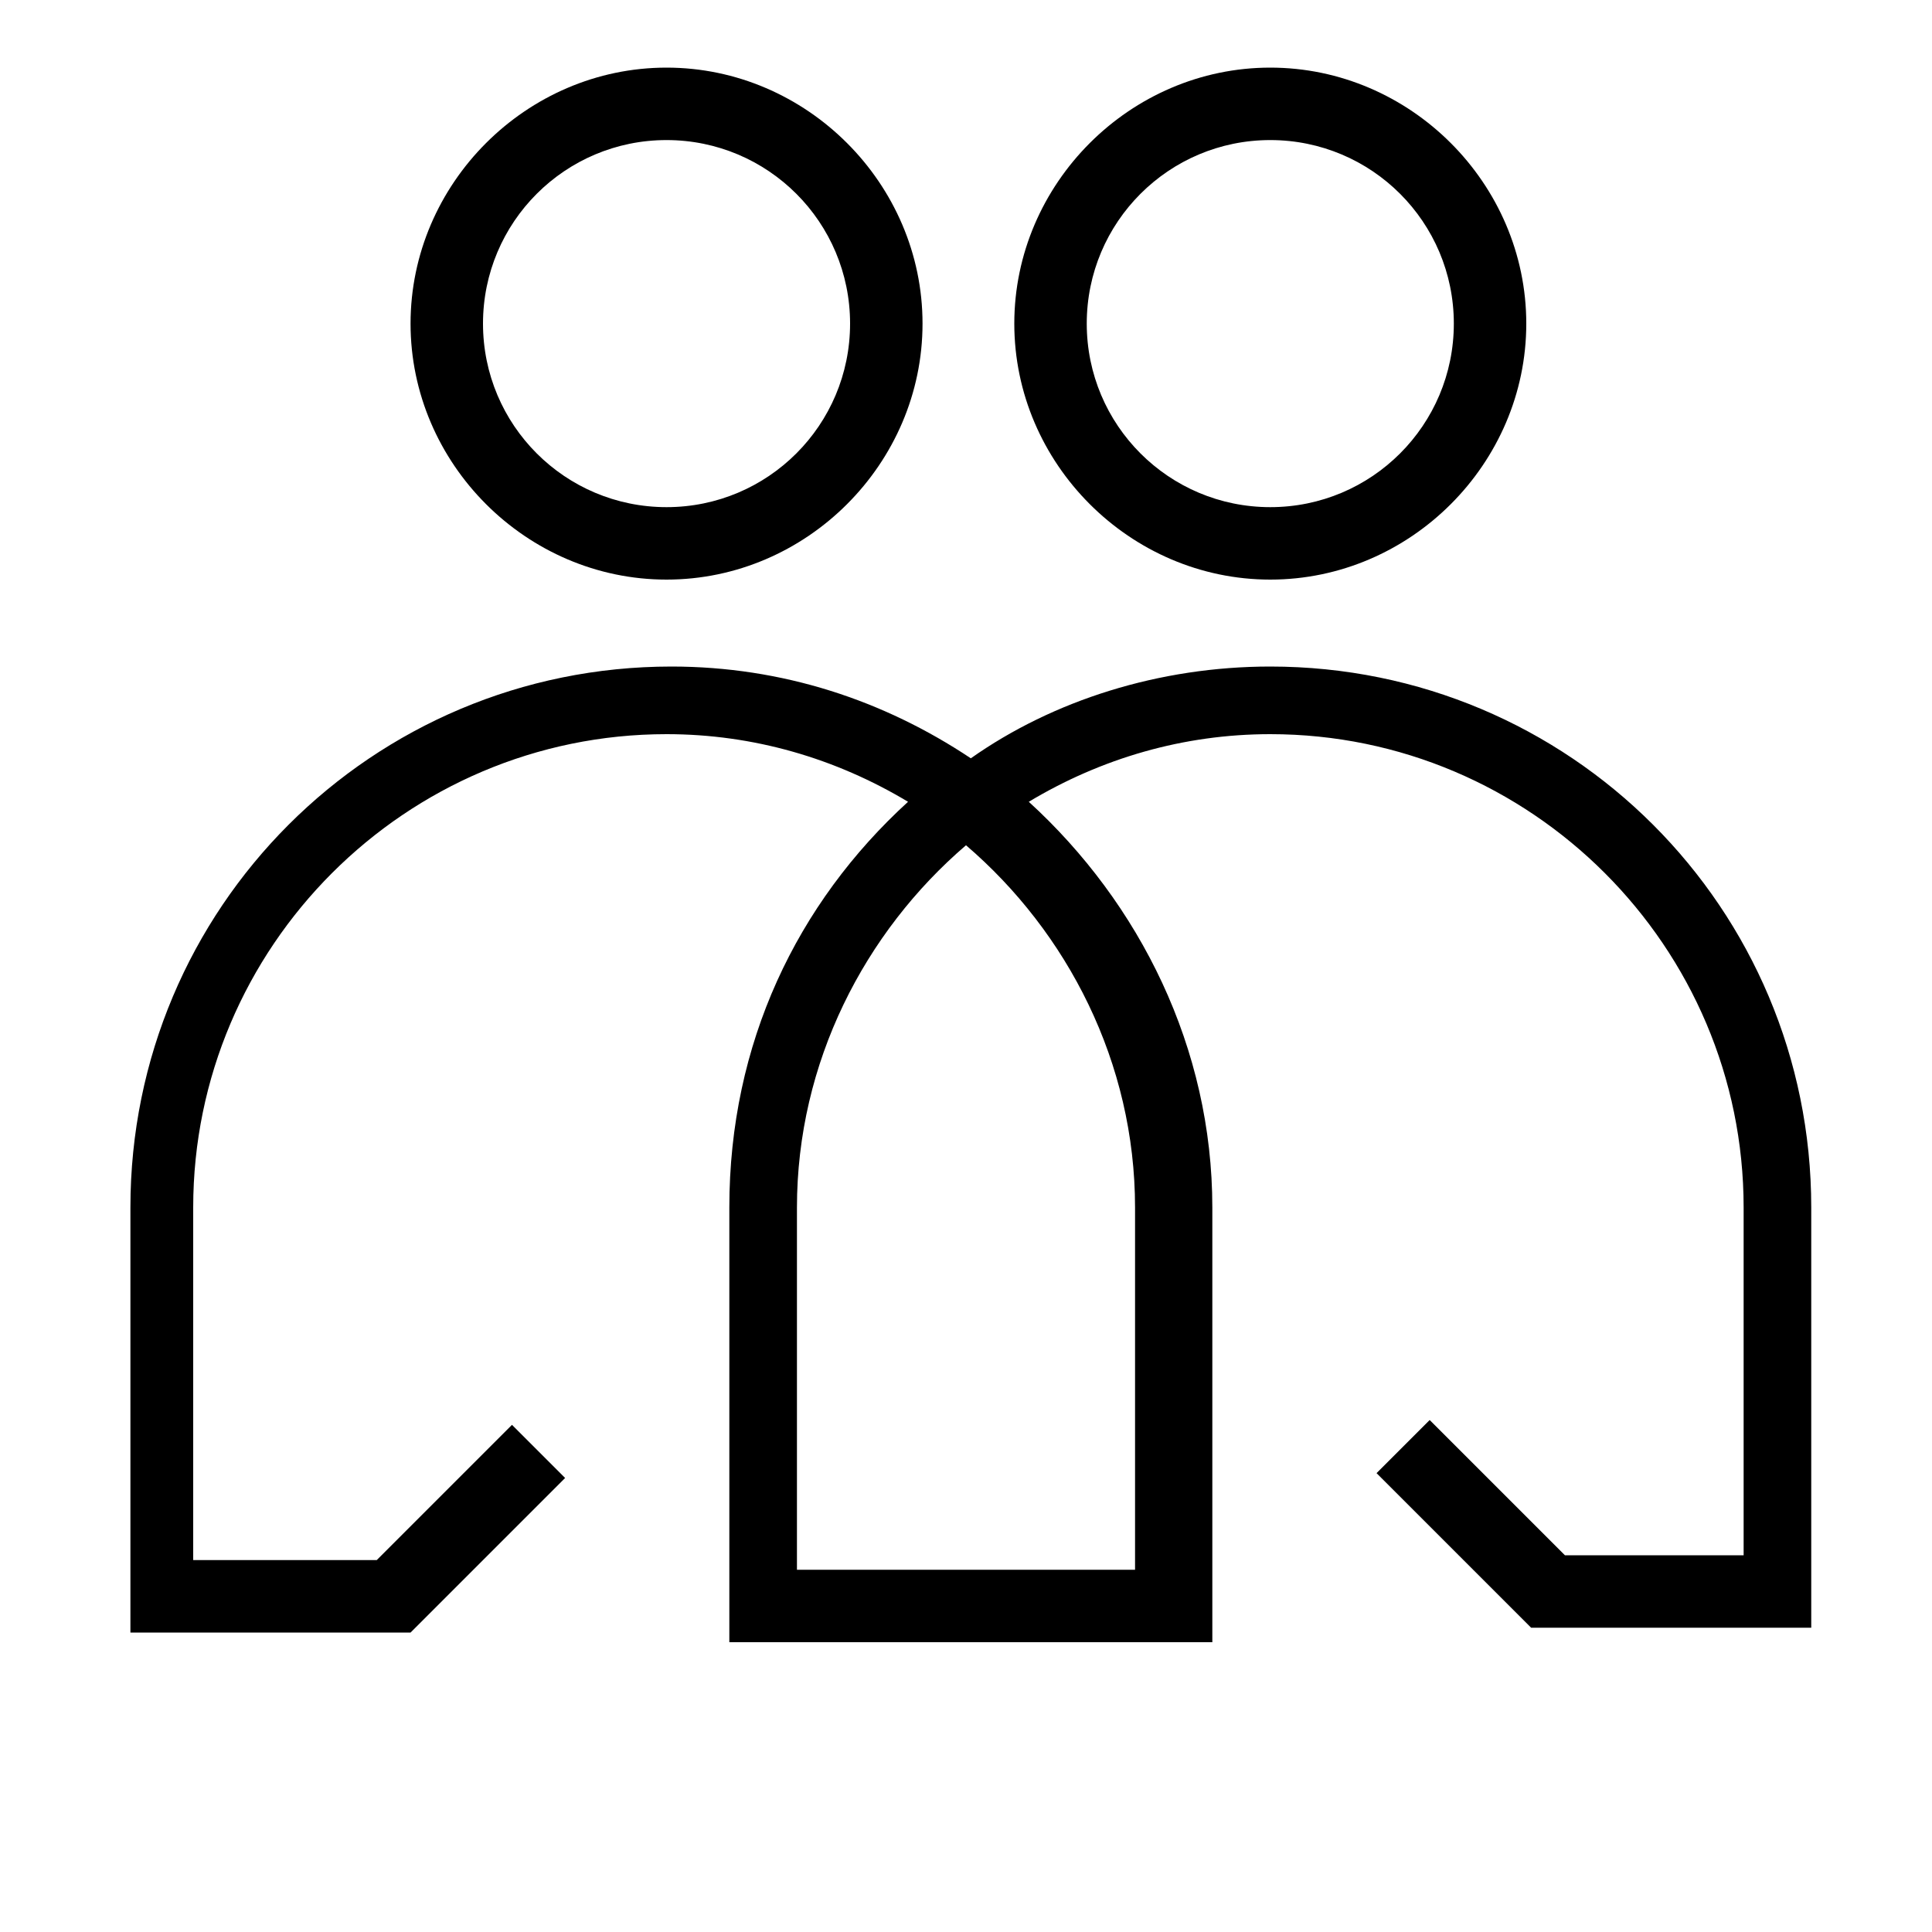
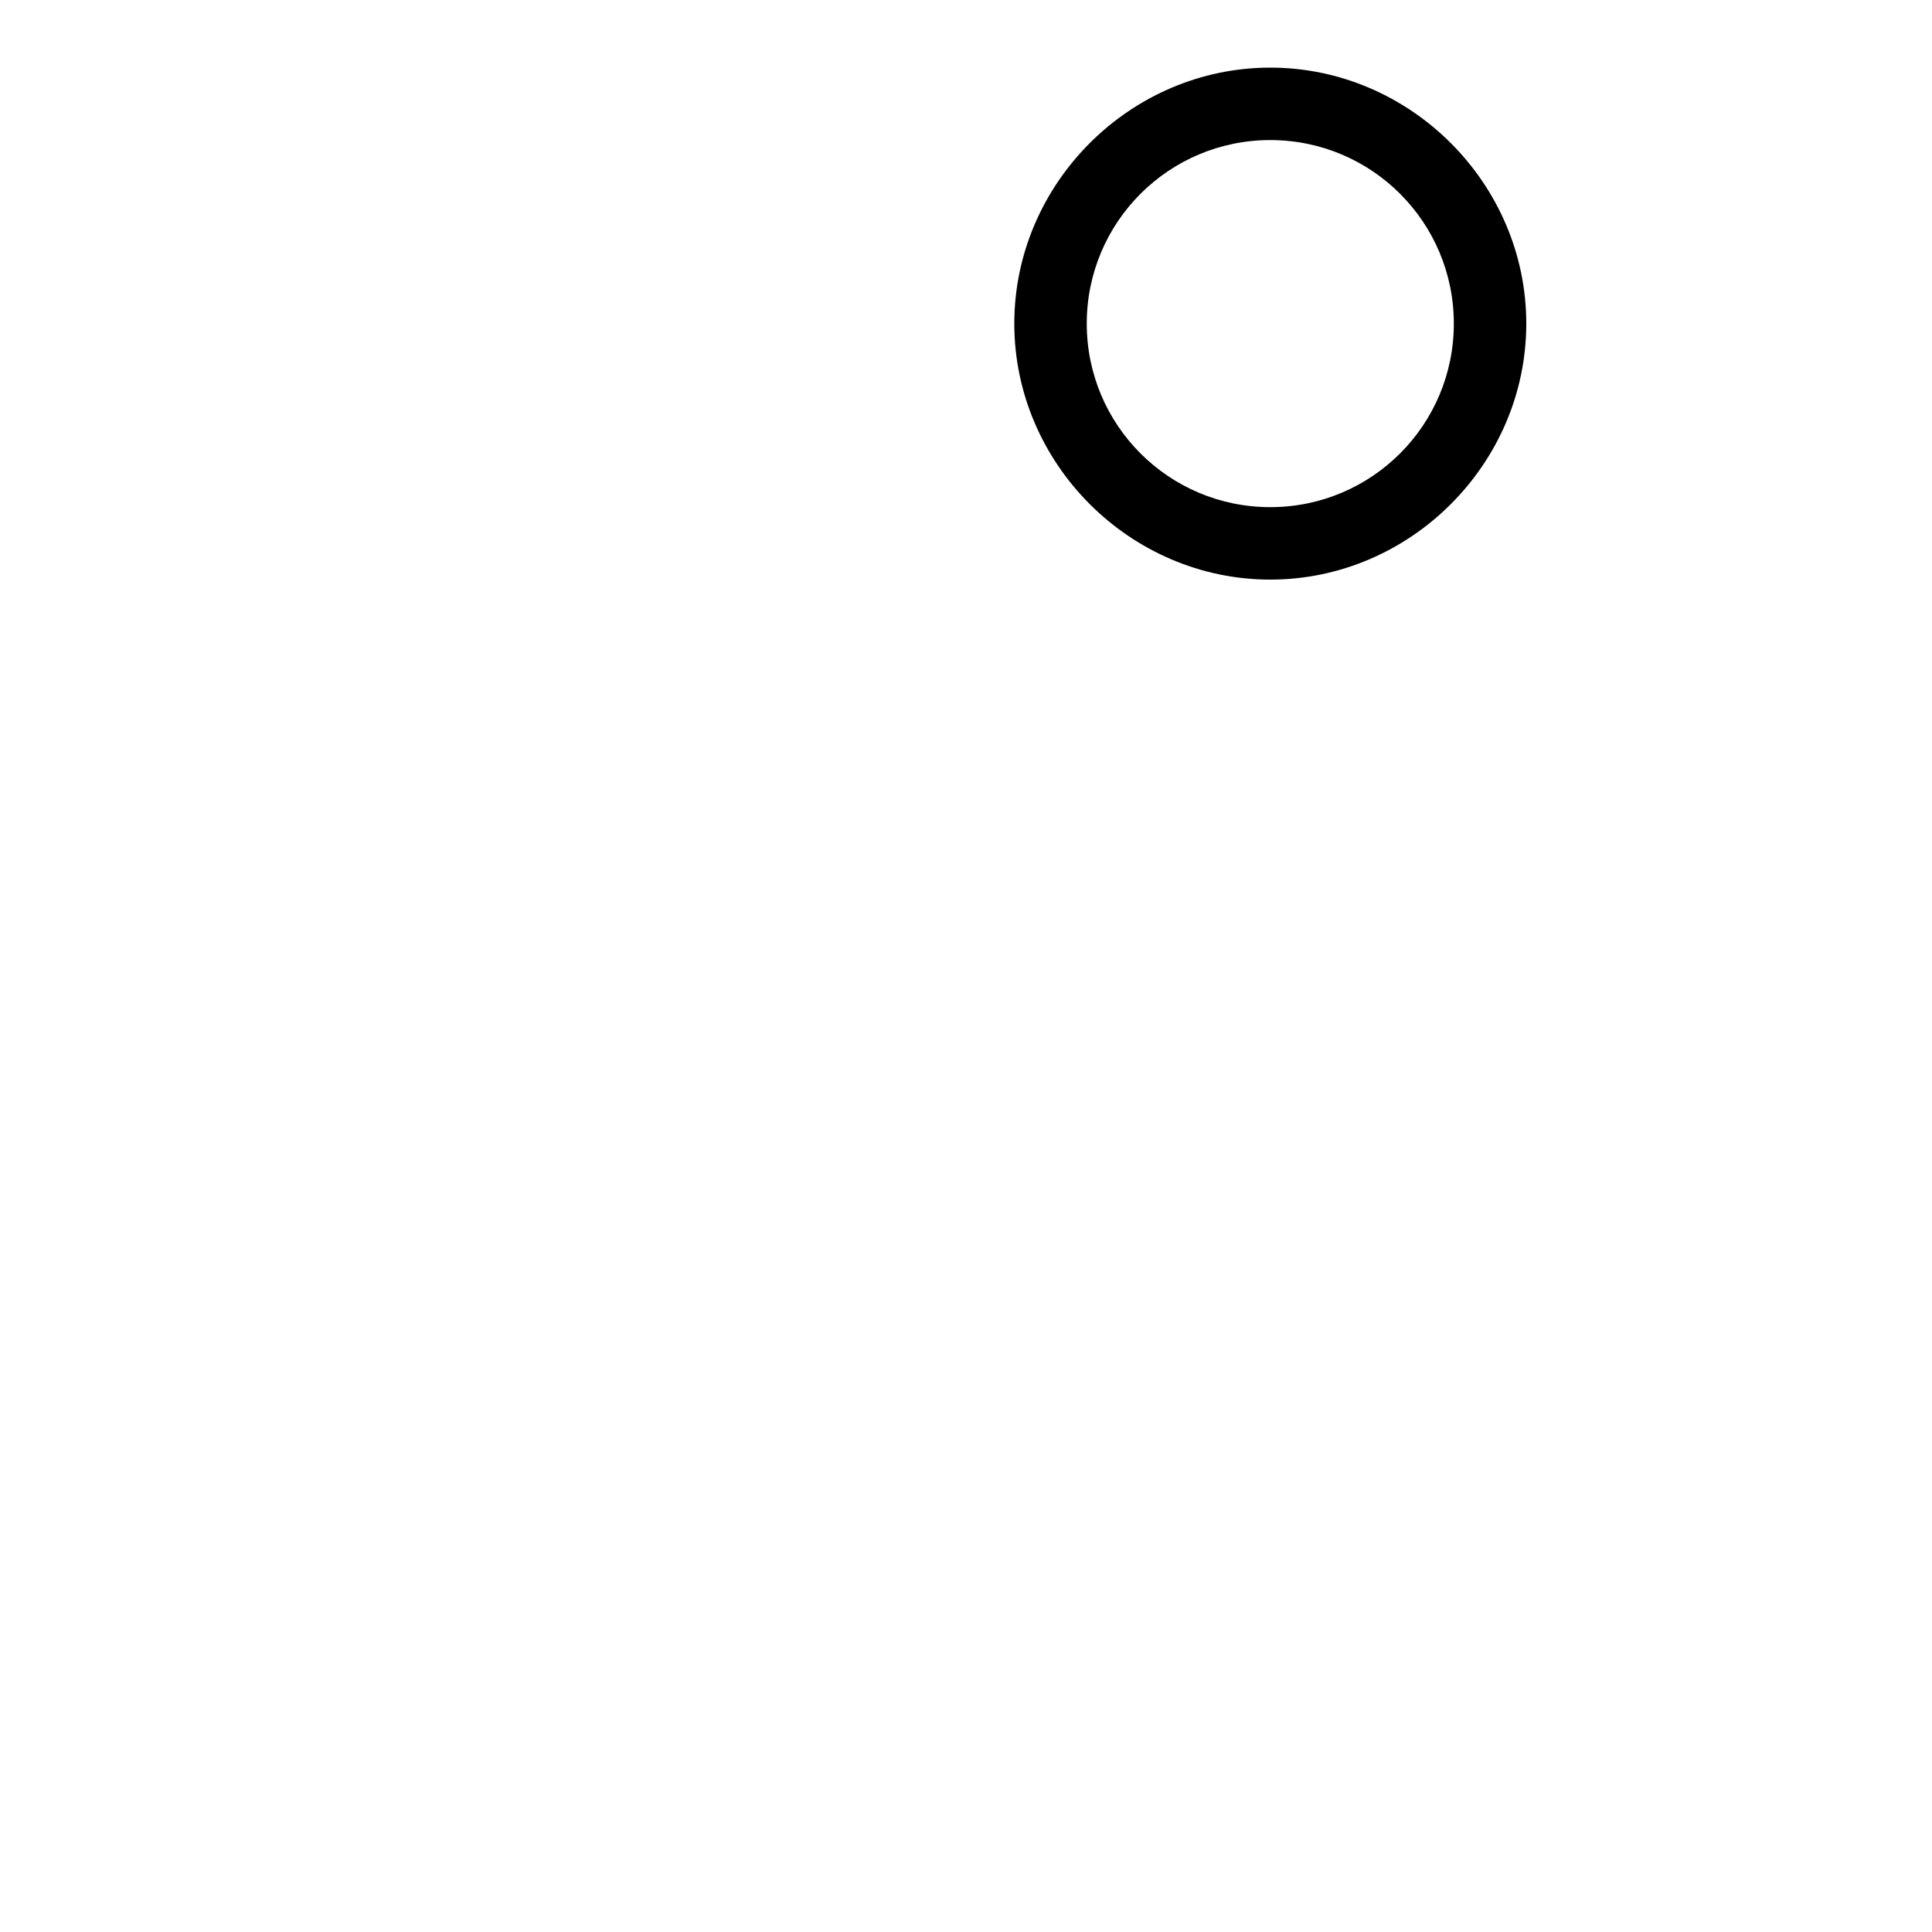
<svg xmlns="http://www.w3.org/2000/svg" id="Ícones" x="0px" y="0px" viewBox="0 0 40 40" style="enable-background:new 0 0 40 40;" xml:space="preserve">
  <g>
-     <path d="M26.3,13.8c-2.3,0-4.5,0.7-6.2,1.9c-1.8-1.2-3.9-1.9-6.2-1.9c-6.2,0-11.2,5-11.2,11.2v8.8h5.8l3.2-3.2l-1.1-1.1l-2.8,2.8H4  V25c0-5.4,4.4-9.8,9.8-9.8c1.8,0,3.5,0.5,5,1.4c-2.3,2.1-3.7,5-3.7,8.4v9h10v-9c0-3.3-1.5-6.3-3.8-8.4c1.5-0.9,3.2-1.4,5-1.4  c5.4,0,9.8,4.4,9.8,9.8v7.2h-3.7l-2.8-2.8l-1.1,1.1l3.2,3.2h5.8V25C37.5,18.8,32.5,13.8,26.3,13.8z M23.5,25v7.5h-7V25  c0-3,1.4-5.7,3.5-7.5C22.1,19.3,23.5,22,23.5,25z" />
    <path d="M26.3,1.4c-2.9,0-5.3,2.4-5.3,5.3s2.4,5.3,5.3,5.3s5.3-2.4,5.3-5.3S29.2,1.4,26.3,1.4z M26.3,10.5c-2.1,0-3.8-1.7-3.8-3.8  c0-2.1,1.7-3.8,3.8-3.8c2.1,0,3.8,1.7,3.8,3.8C30.1,8.8,28.4,10.5,26.3,10.5z" />
-     <path d="M13.8,1.4c-2.9,0-5.3,2.4-5.3,5.3s2.4,5.3,5.3,5.3s5.3-2.4,5.3-5.3S16.7,1.4,13.8,1.4z M13.8,10.5c-2.1,0-3.8-1.7-3.8-3.8  c0-2.1,1.7-3.8,3.8-3.8c2.1,0,3.8,1.7,3.8,3.8C17.6,8.8,15.9,10.5,13.8,10.5z" />
  </g>
</svg>